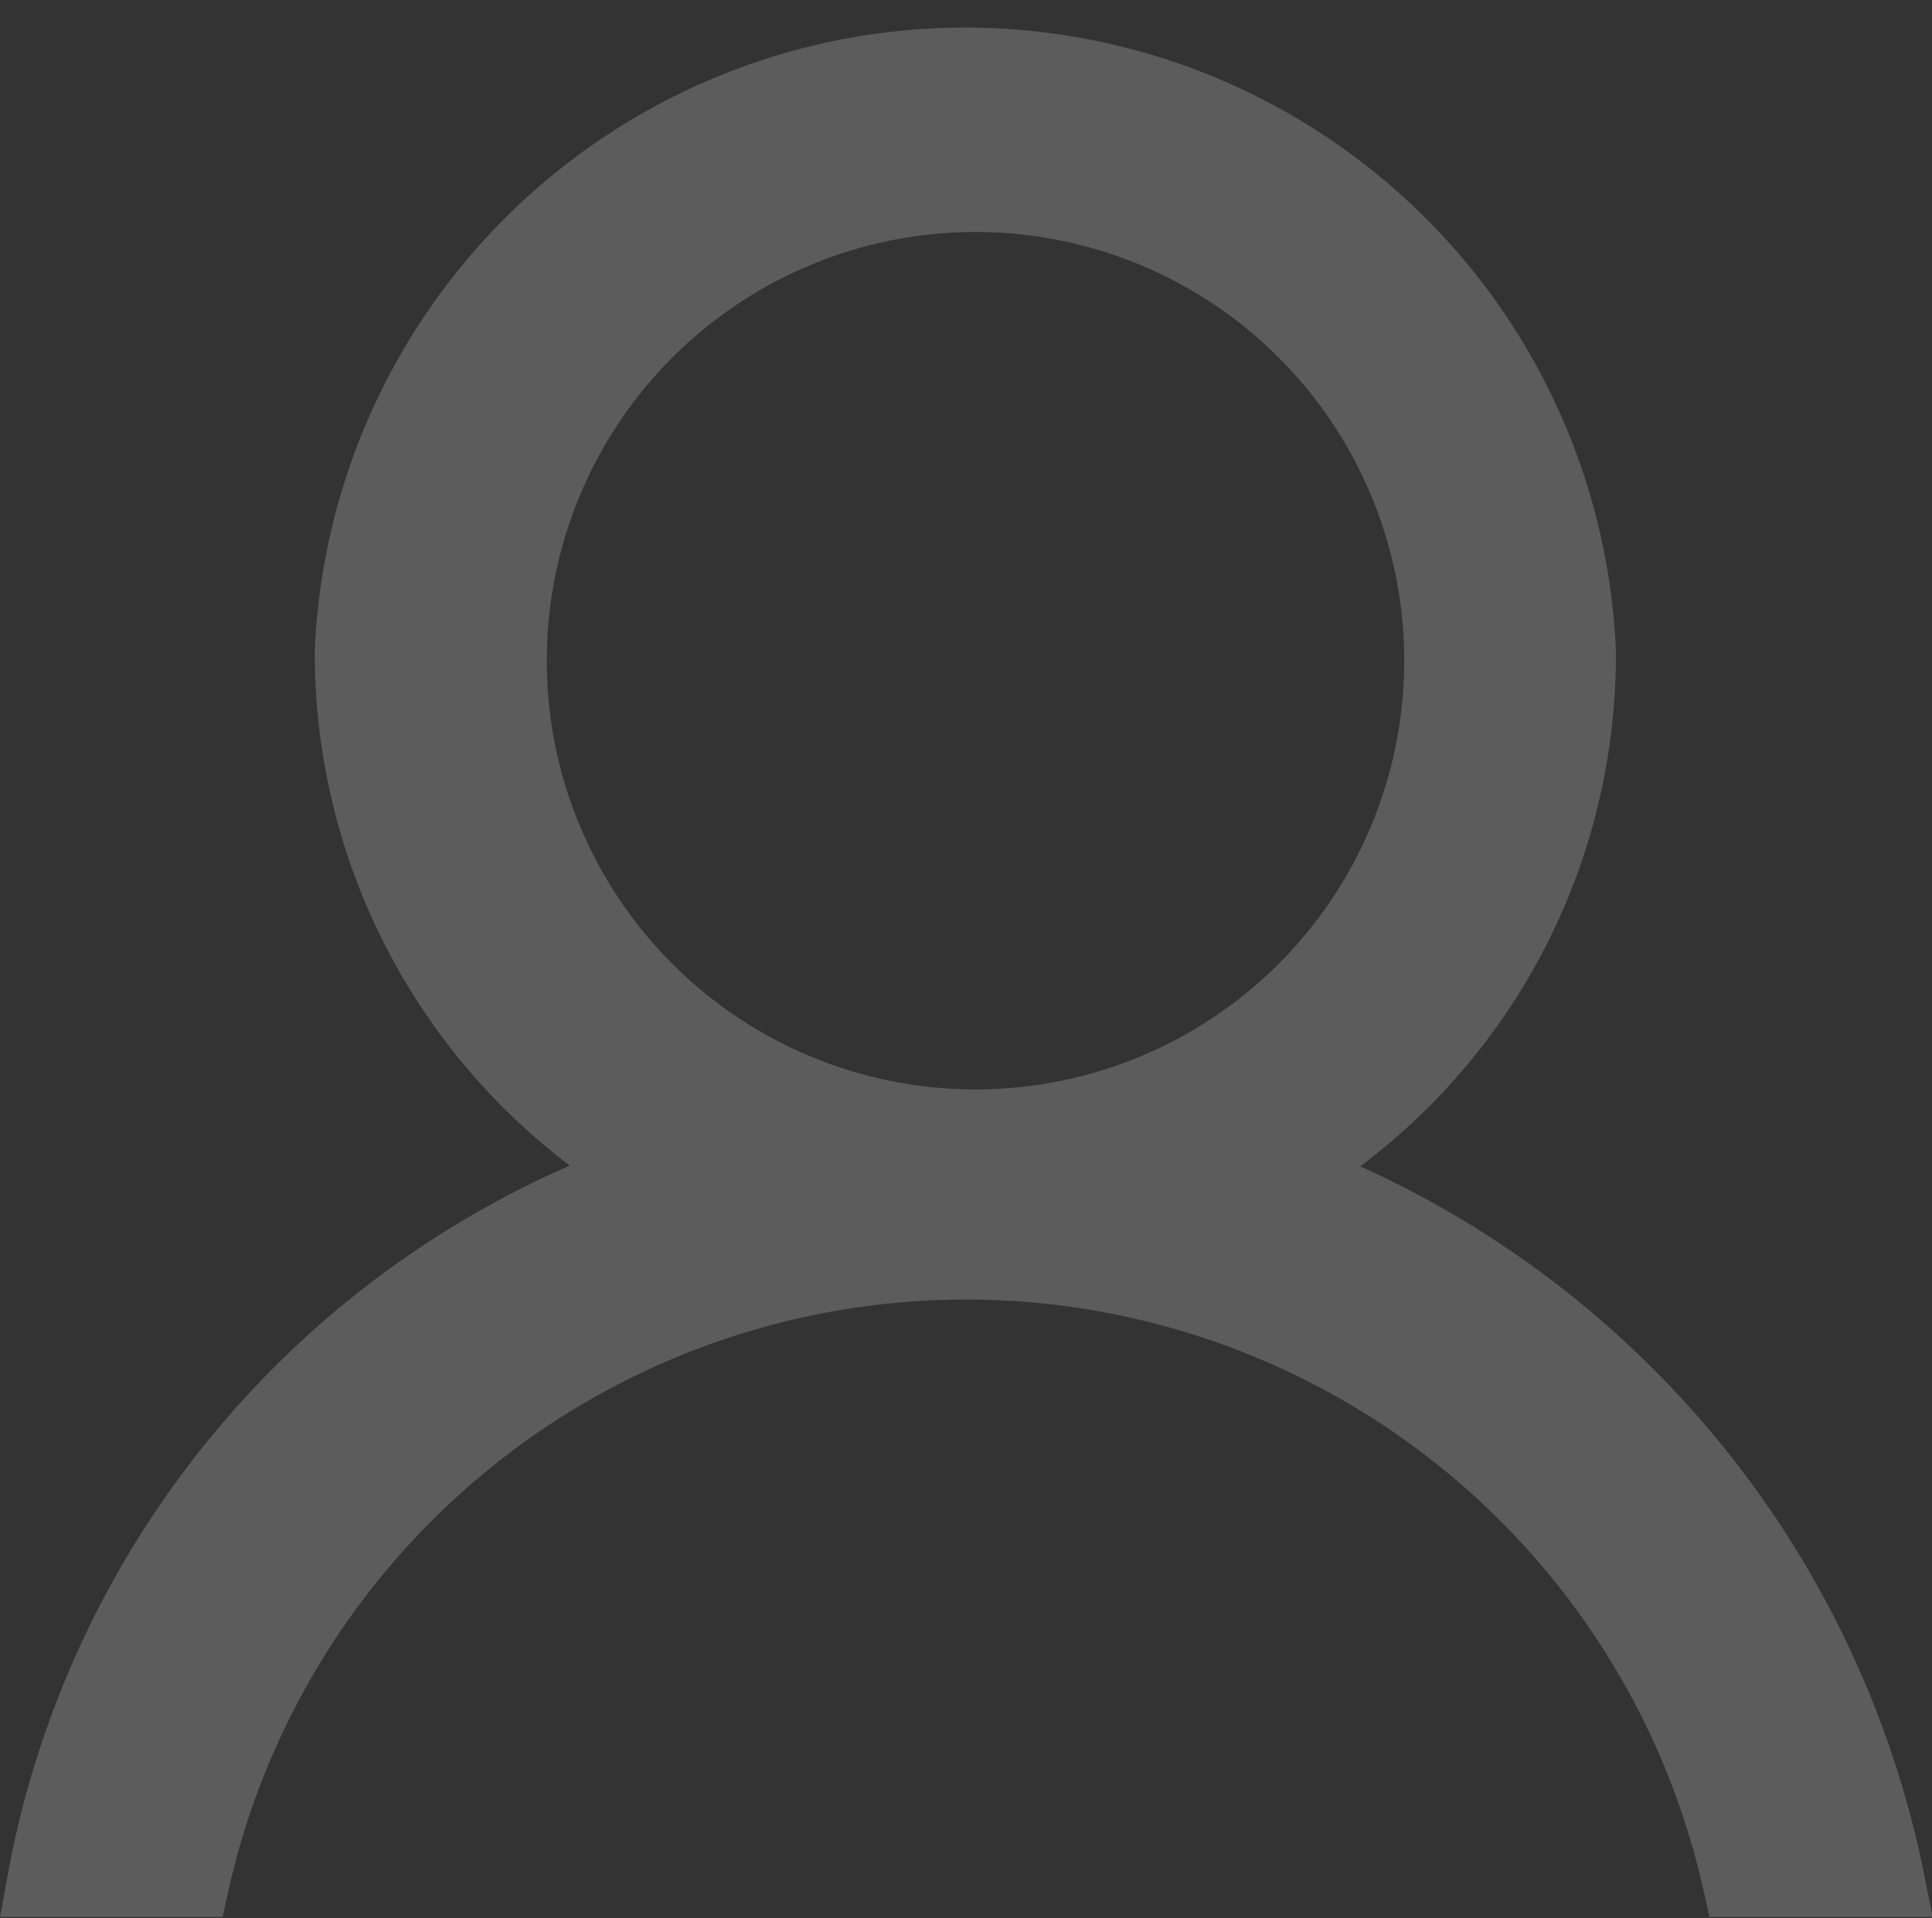
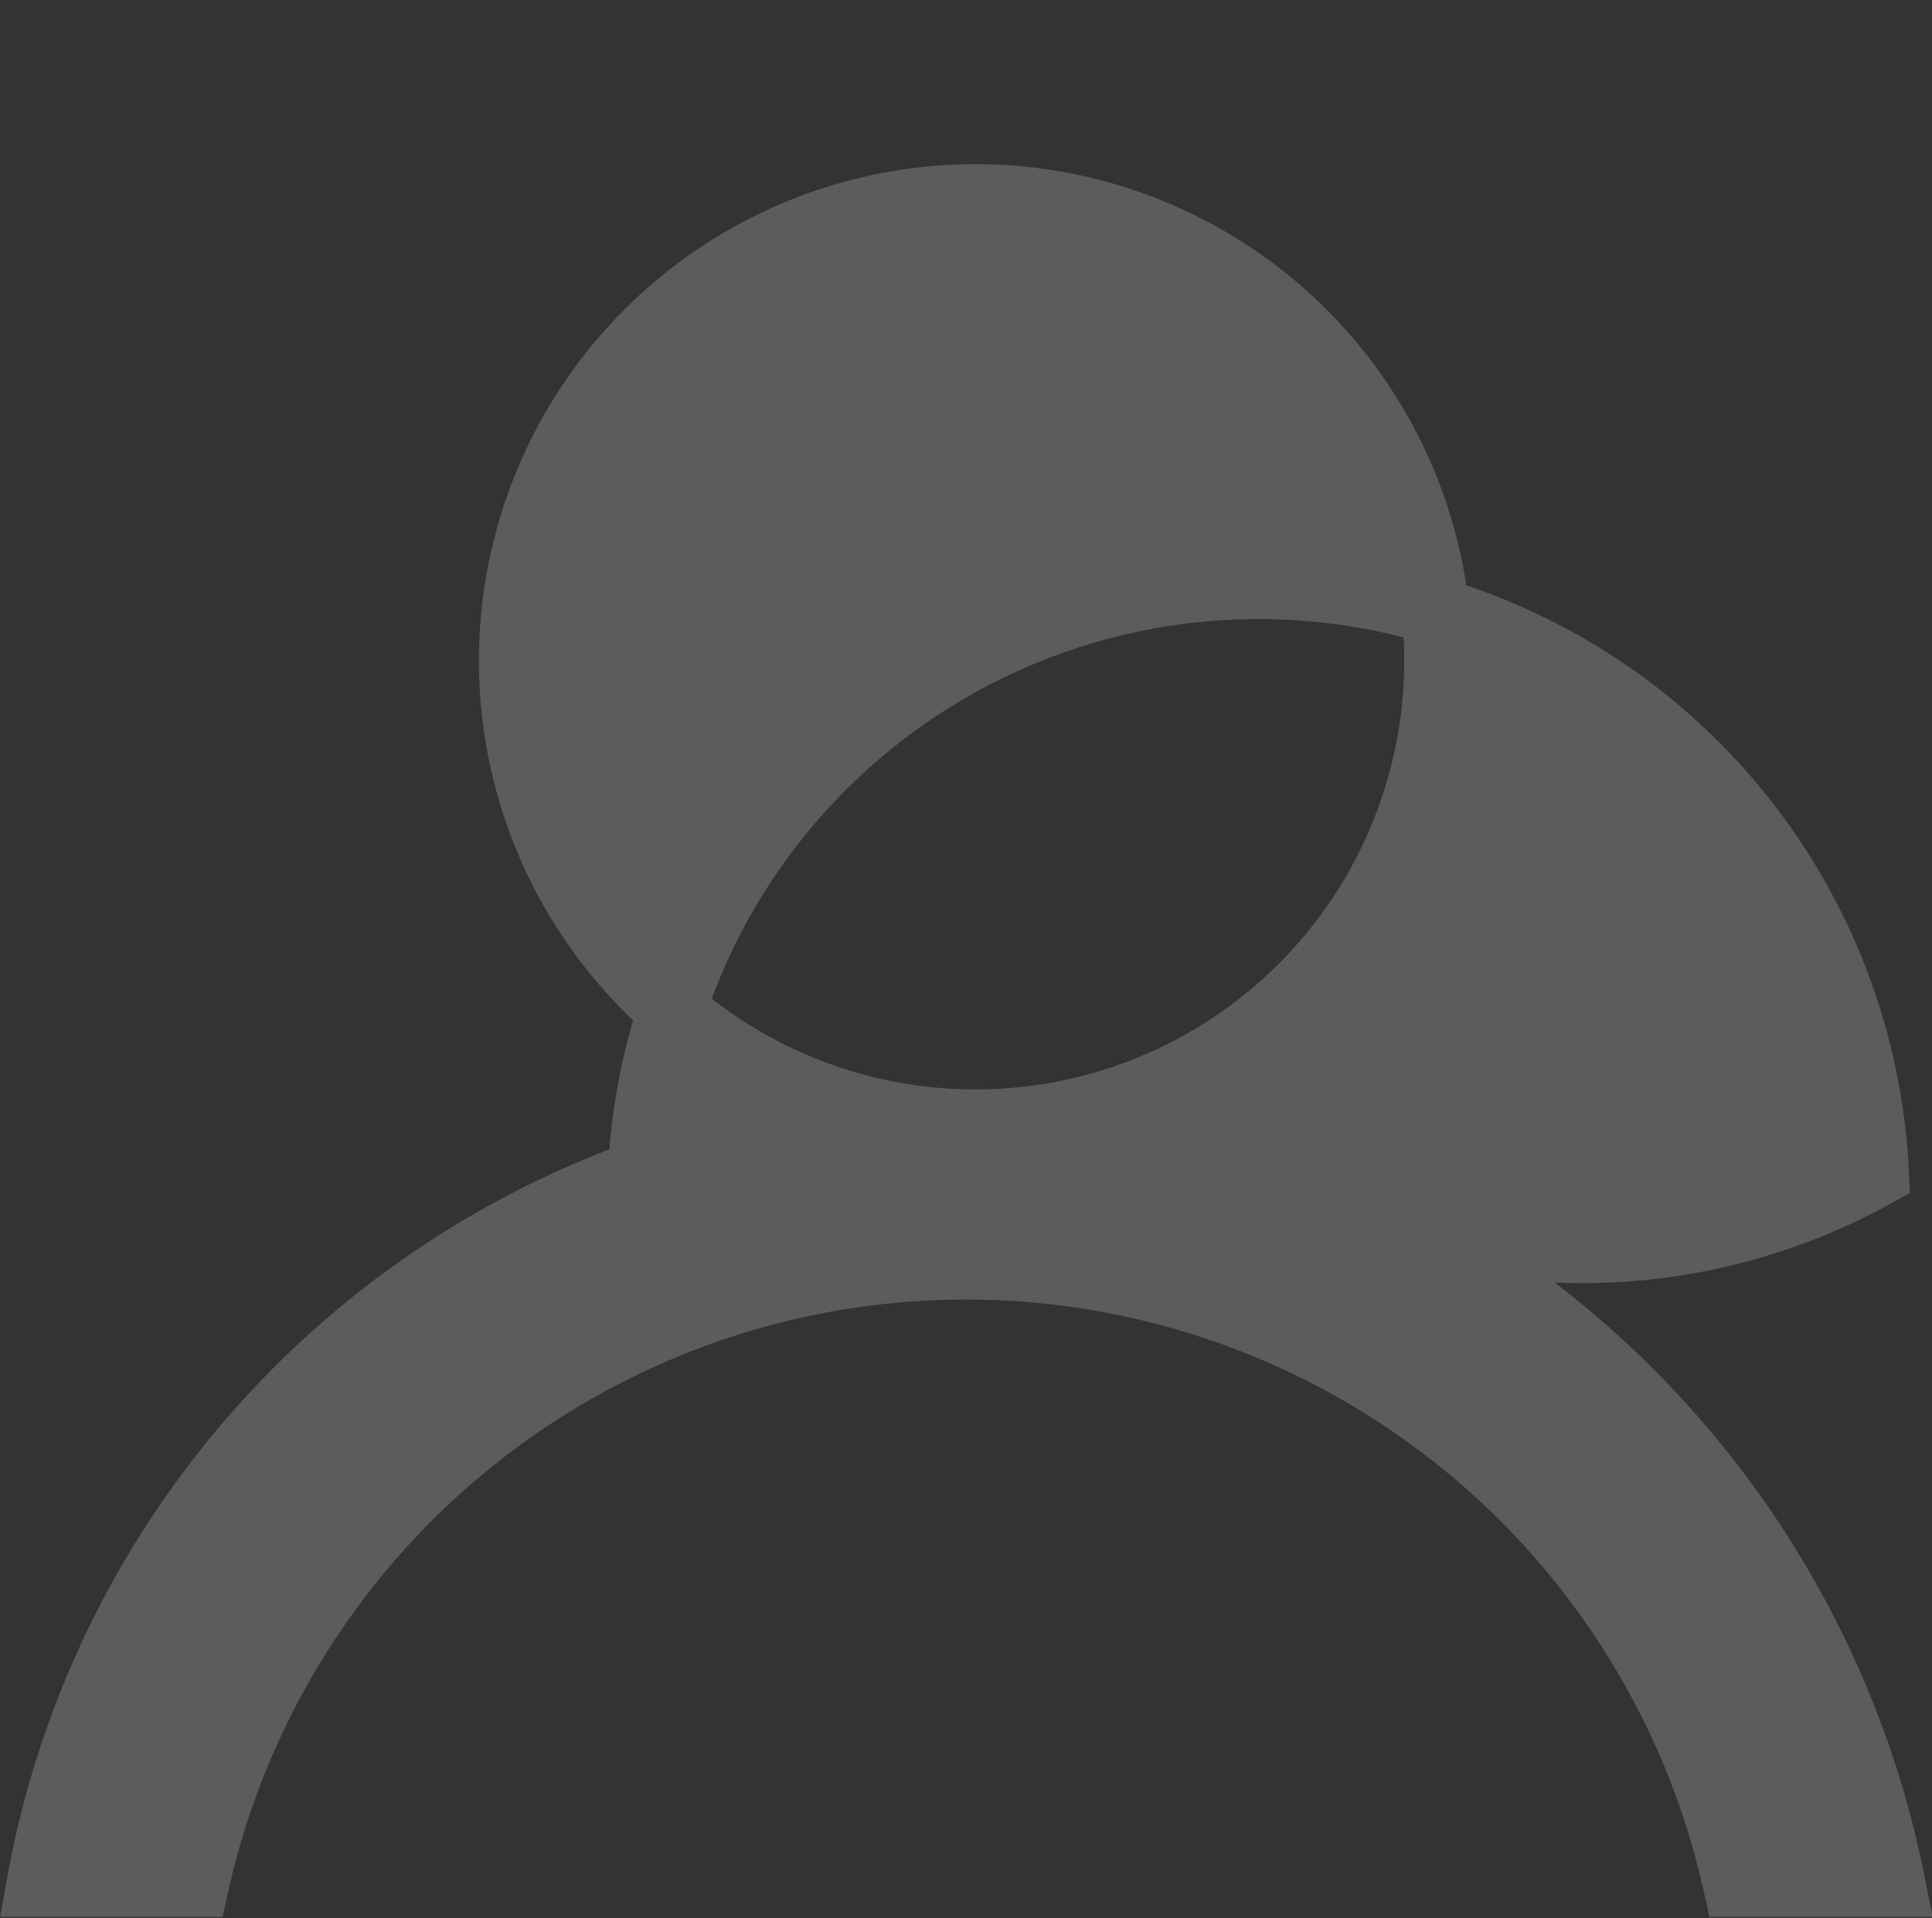
<svg xmlns="http://www.w3.org/2000/svg" id="Layer_1" data-name="Layer 1" viewBox="0 0 14.24 14.14">
  <rect x="0" y="0" width="14.24" height="14.14" fill="#333333" stroke="none" />
  <defs>
    <style>.cls-1{opacity:0.2;}.cls-2{fill:#fff;stroke:#fff;stroke-width:0.5px;}</style>
  </defs>
  <title>user</title>
  <g id="Symbols" class="cls-1">
    <g id="Form_Input_Value" data-name="Form/Input/Value">
      <g id="Form_Icon_User" data-name="Form/Icon/User">
        <g id="Shape">
-           <path class="cls-2" d="M5.43,8.86A4.49,4.49,0,0,1,3.27,5a4.55,4.55,0,0,1,9.09,0A4.46,4.46,0,0,1,10.2,8.86a7.06,7.06,0,0,1,4.44,5.23H13.5a5.82,5.82,0,0,0-11.36,0H1A6.85,6.85,0,0,1,5.43,8.86ZM11.3,5.08A3.41,3.41,0,1,0,7.89,8.49,3.41,3.41,0,0,0,11.3,5.08Z" transform="translate(-0.7 -0.21)" />
+           <path class="cls-2" d="M5.43,8.86a4.55,4.55,0,0,1,9.09,0A4.46,4.46,0,0,1,10.2,8.86a7.06,7.06,0,0,1,4.44,5.23H13.5a5.82,5.82,0,0,0-11.36,0H1A6.85,6.85,0,0,1,5.43,8.86ZM11.3,5.08A3.41,3.41,0,1,0,7.89,8.49,3.41,3.41,0,0,0,11.3,5.08Z" transform="translate(-0.7 -0.21)" />
        </g>
      </g>
    </g>
  </g>
</svg>